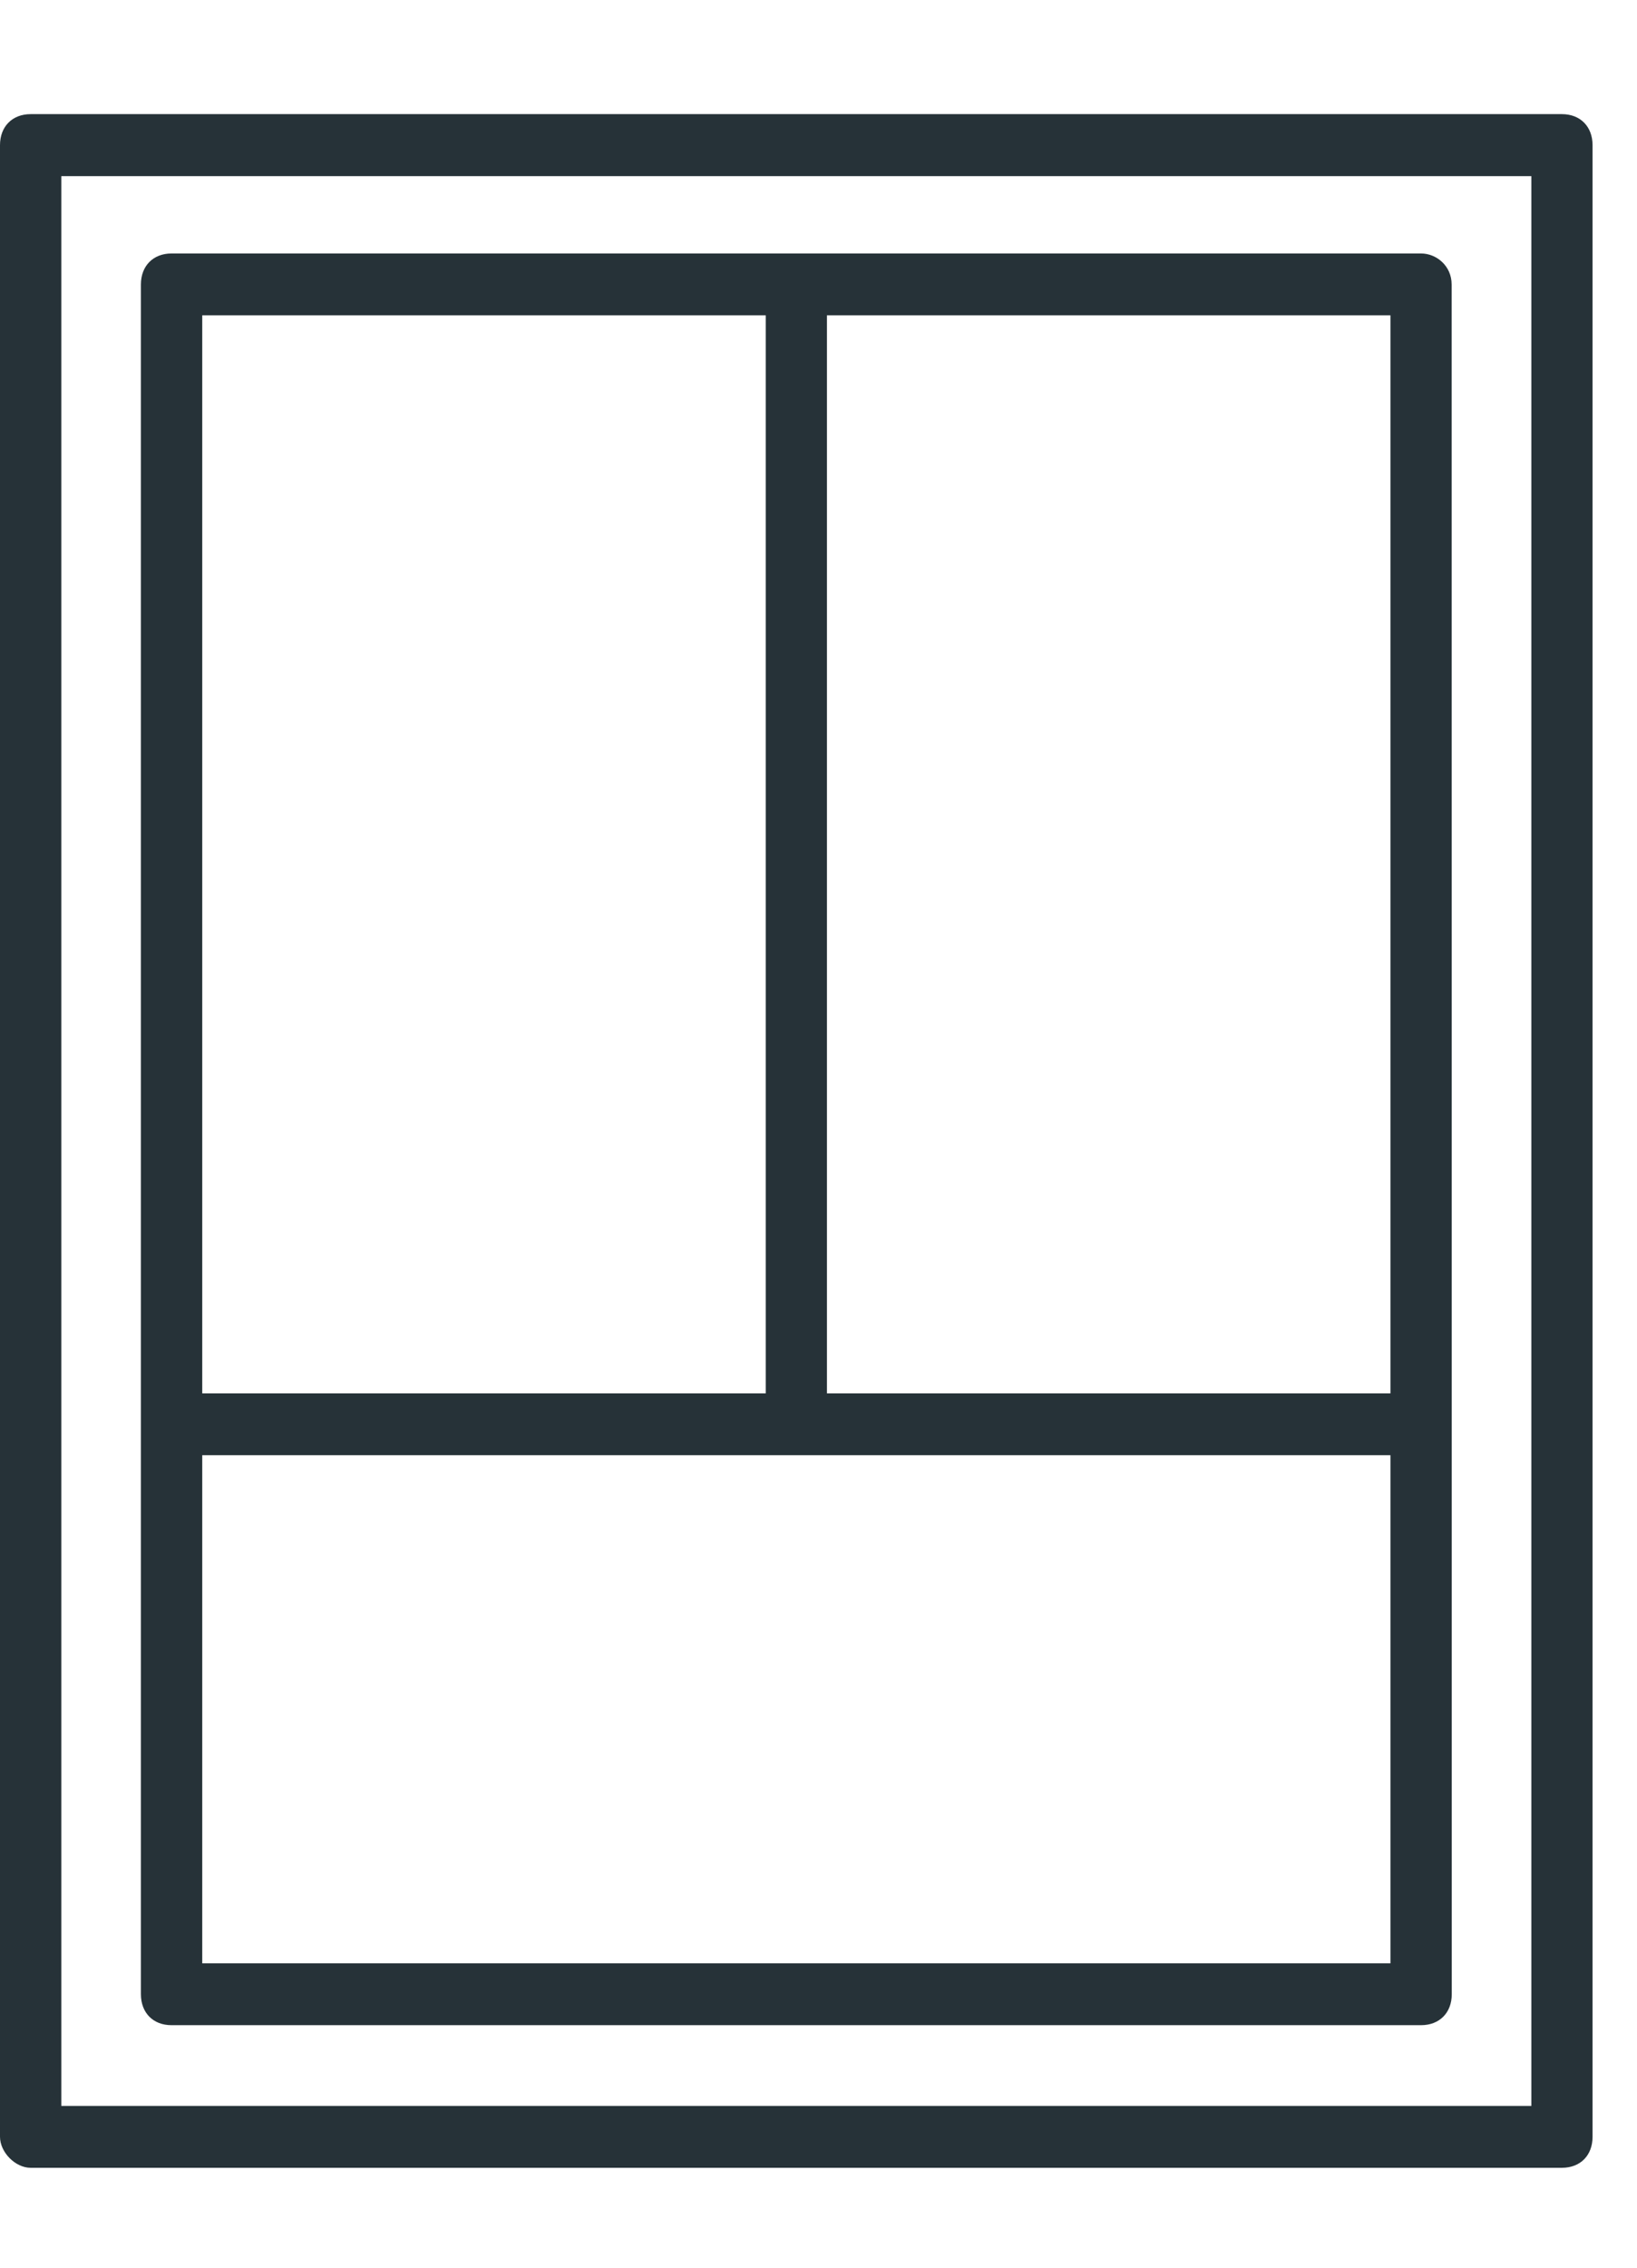
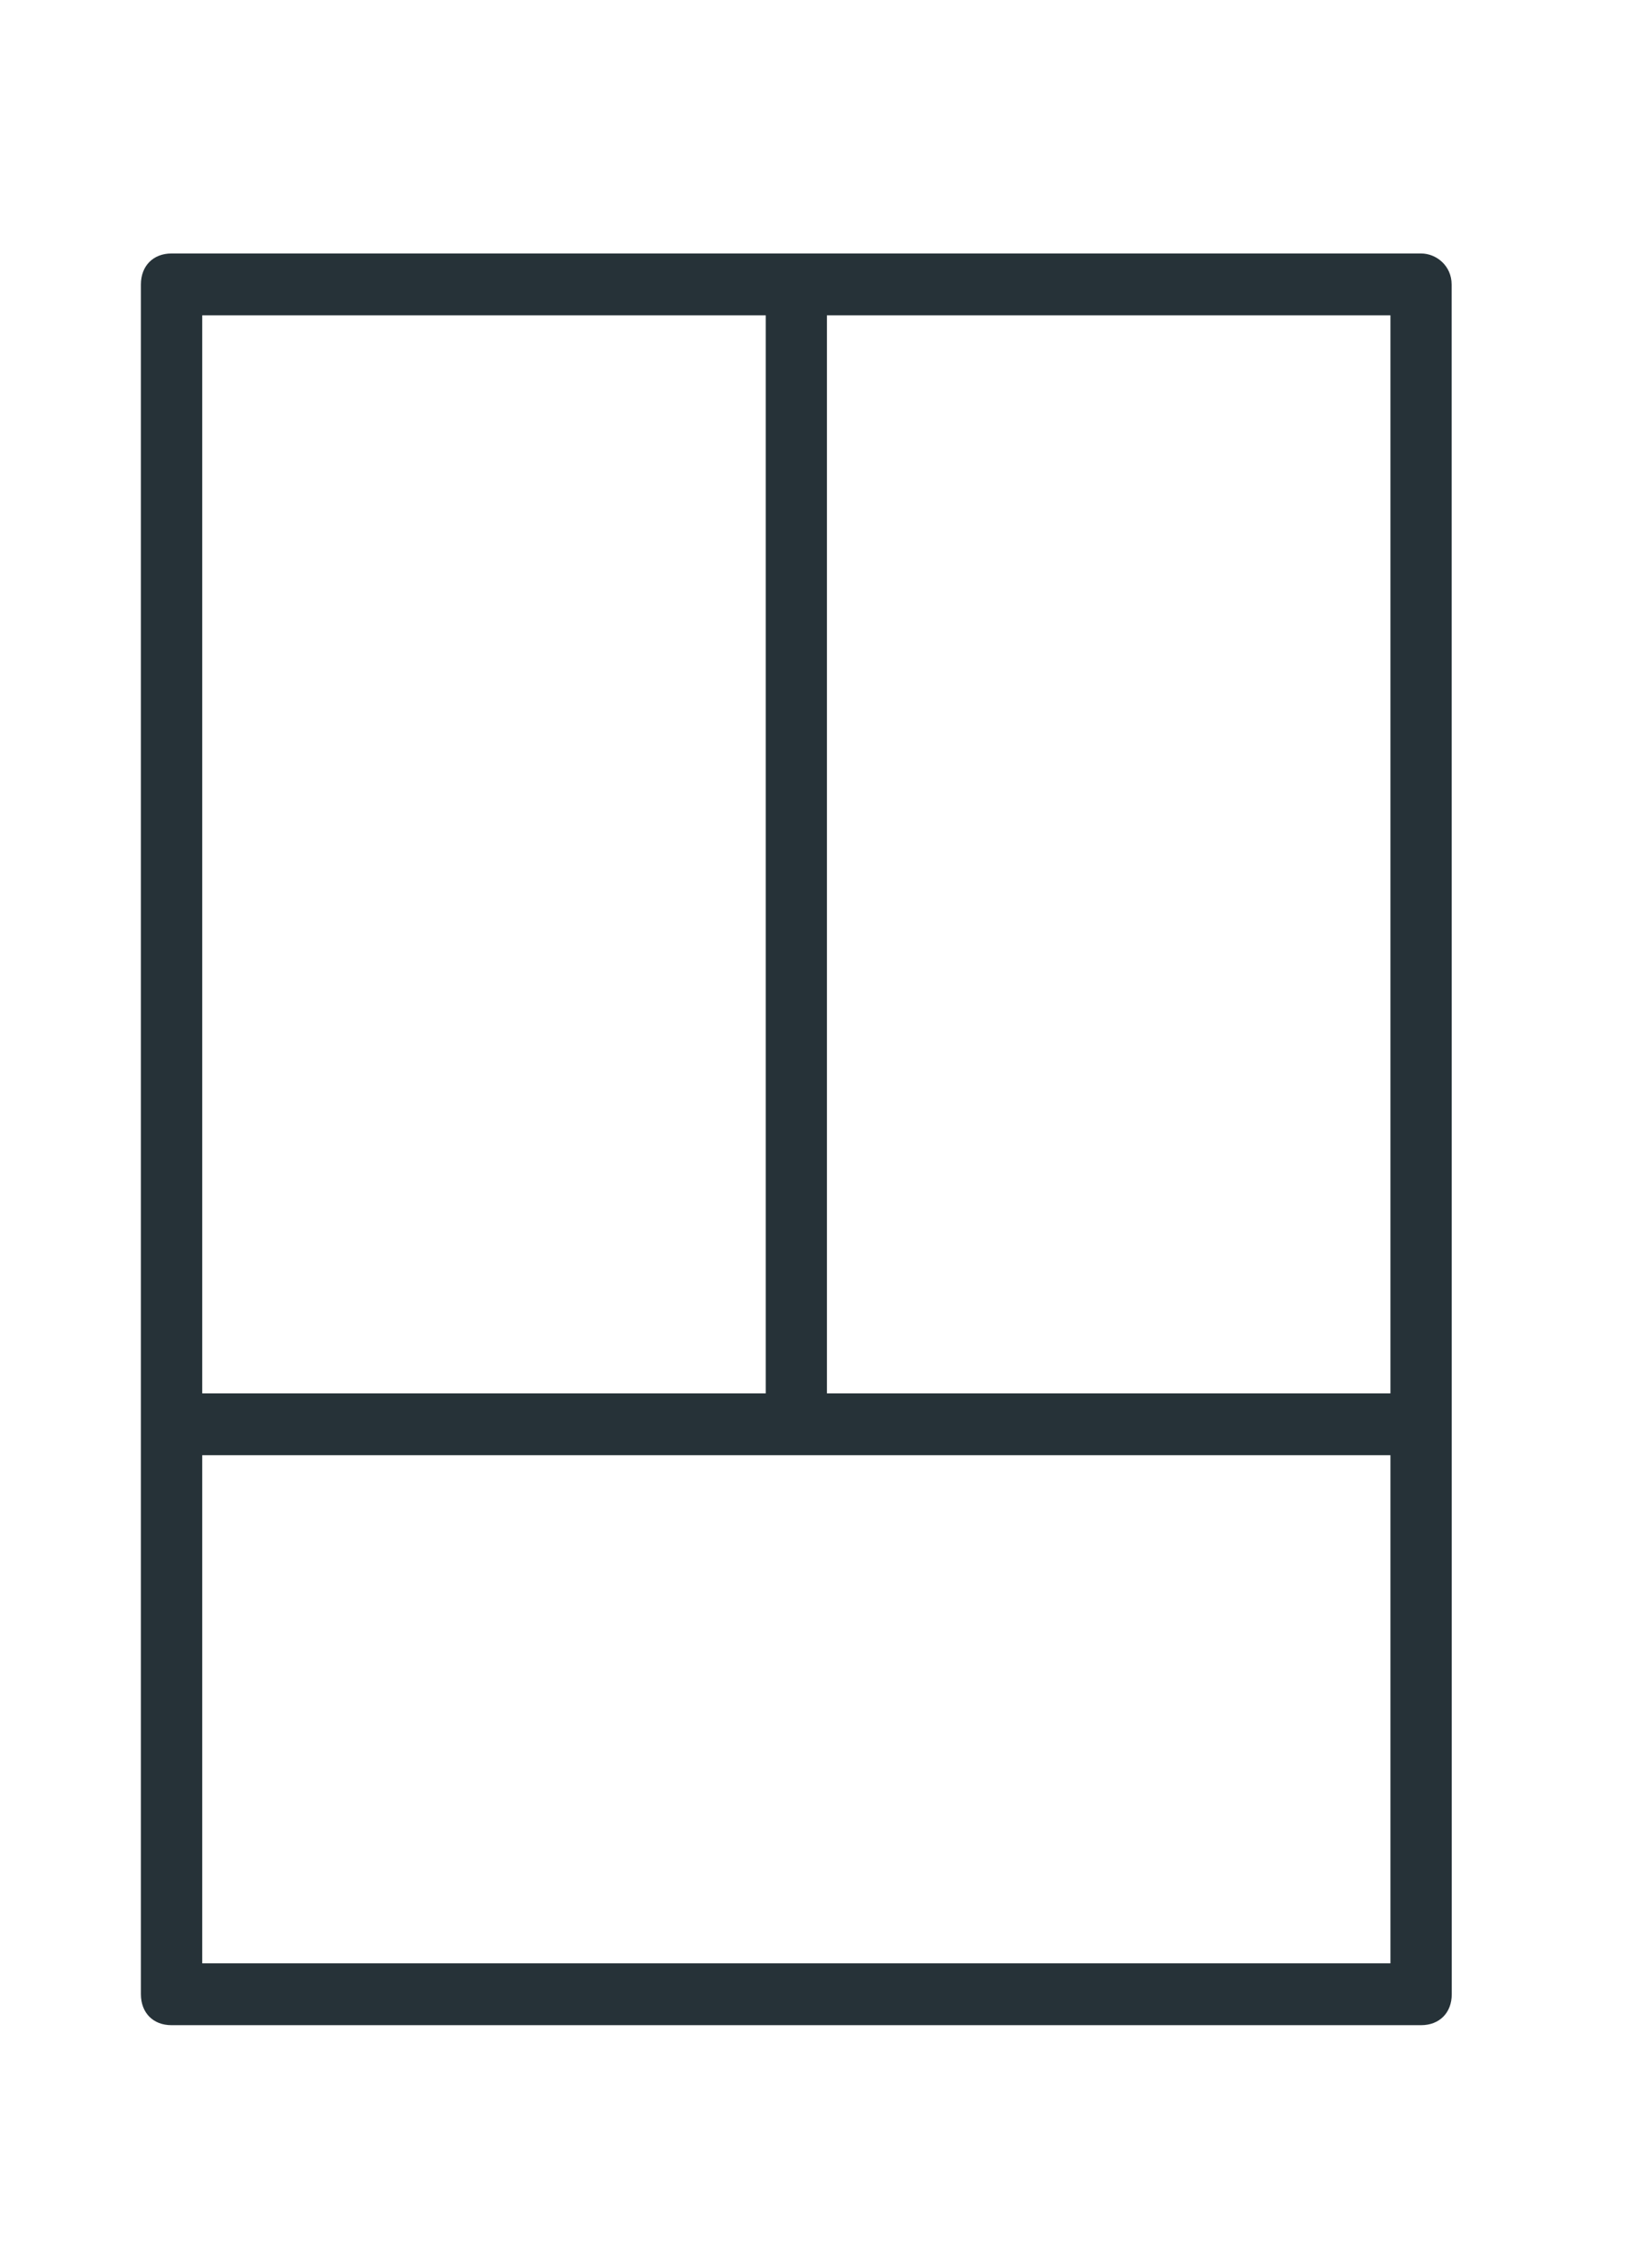
<svg xmlns="http://www.w3.org/2000/svg" width="13" height="18" viewBox="0 0 13 18" fill="none">
-   <path d="M0.243 17.207H12.404C12.55 17.207 12.647 17.109 12.647 16.961V1.152C12.647 1.005 12.55 0.906 12.404 0.906H0.243C0.097 0.906 0 1.005 0 1.152V16.961C0 17.084 0.122 17.207 0.243 17.207ZM0.487 1.398H12.161V16.716L0.487 16.716V1.398Z" fill="#263238" />
  <path d="M11.285 2.012H1.362C1.217 2.012 1.119 2.11 1.119 2.258V15.829C1.119 15.977 1.216 16.075 1.362 16.075H11.285C11.431 16.075 11.529 15.977 11.529 15.829L11.528 2.258C11.528 2.11 11.407 2.012 11.285 2.012H11.285ZM11.042 11.06H6.567V2.503H11.042V11.06ZM6.081 2.503V11.06H1.606V2.503H6.081ZM11.042 15.584H1.606V11.551H11.042V15.584Z" fill="#263238" />
</svg>